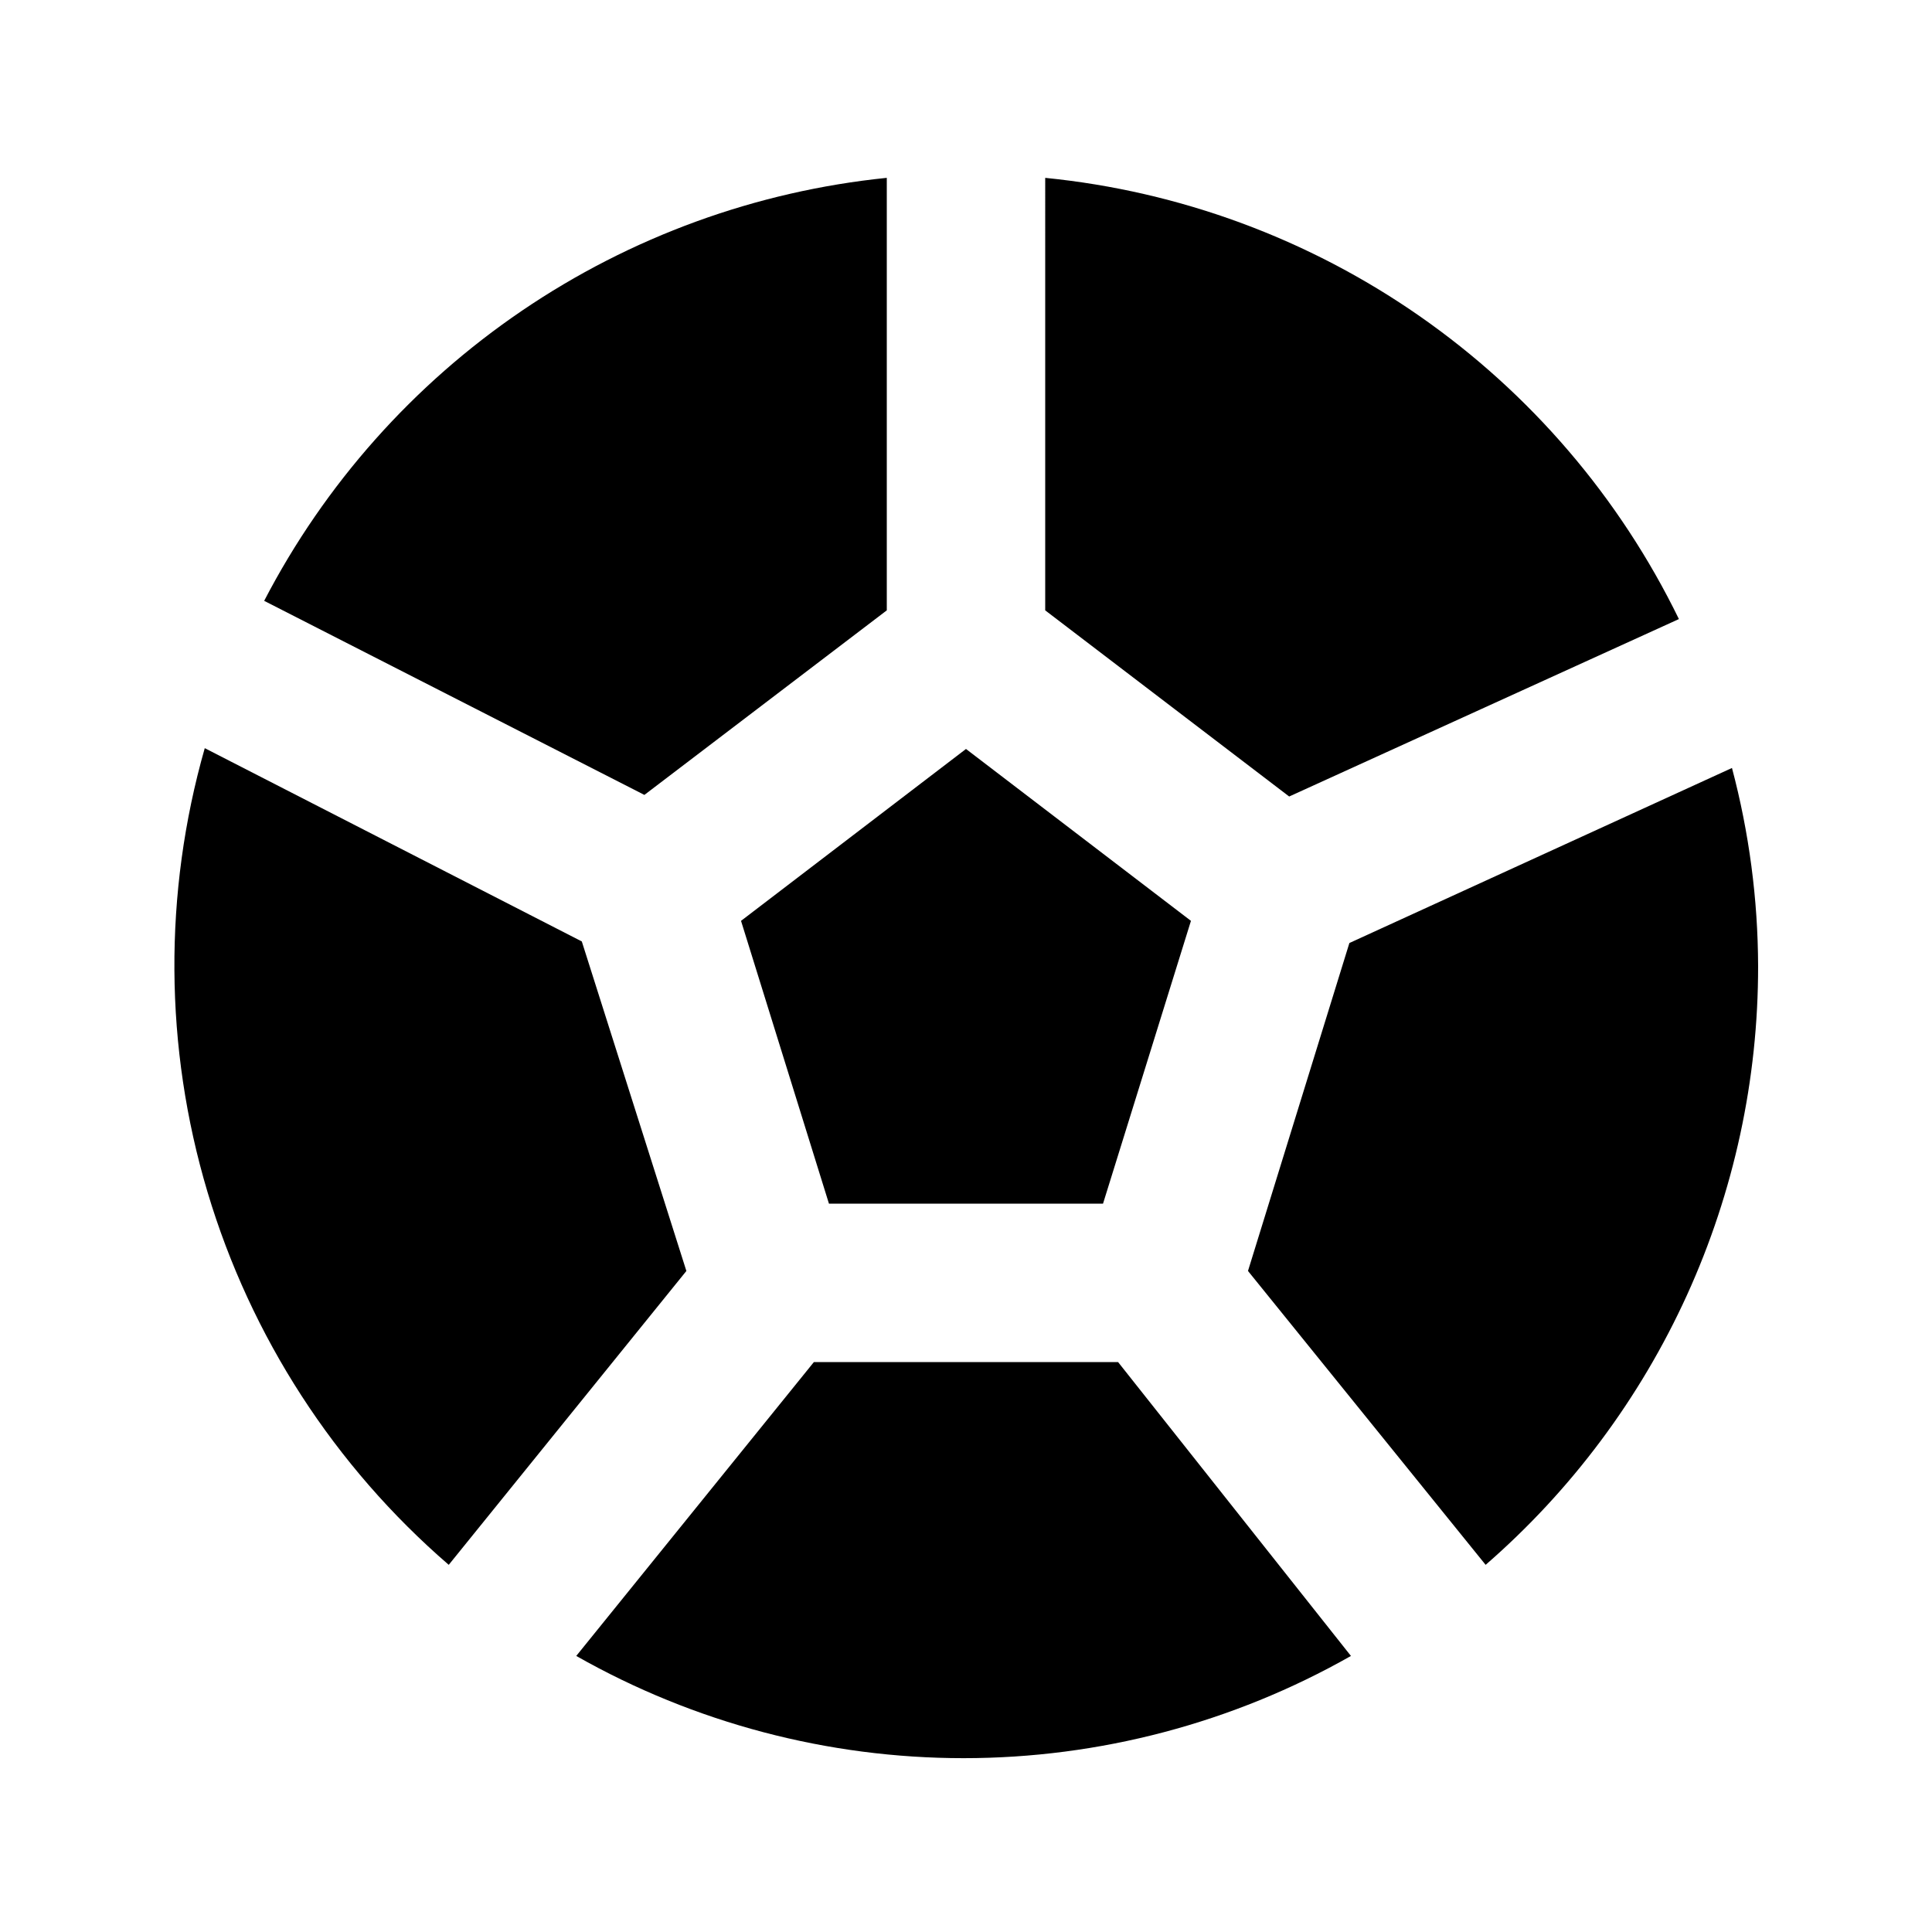
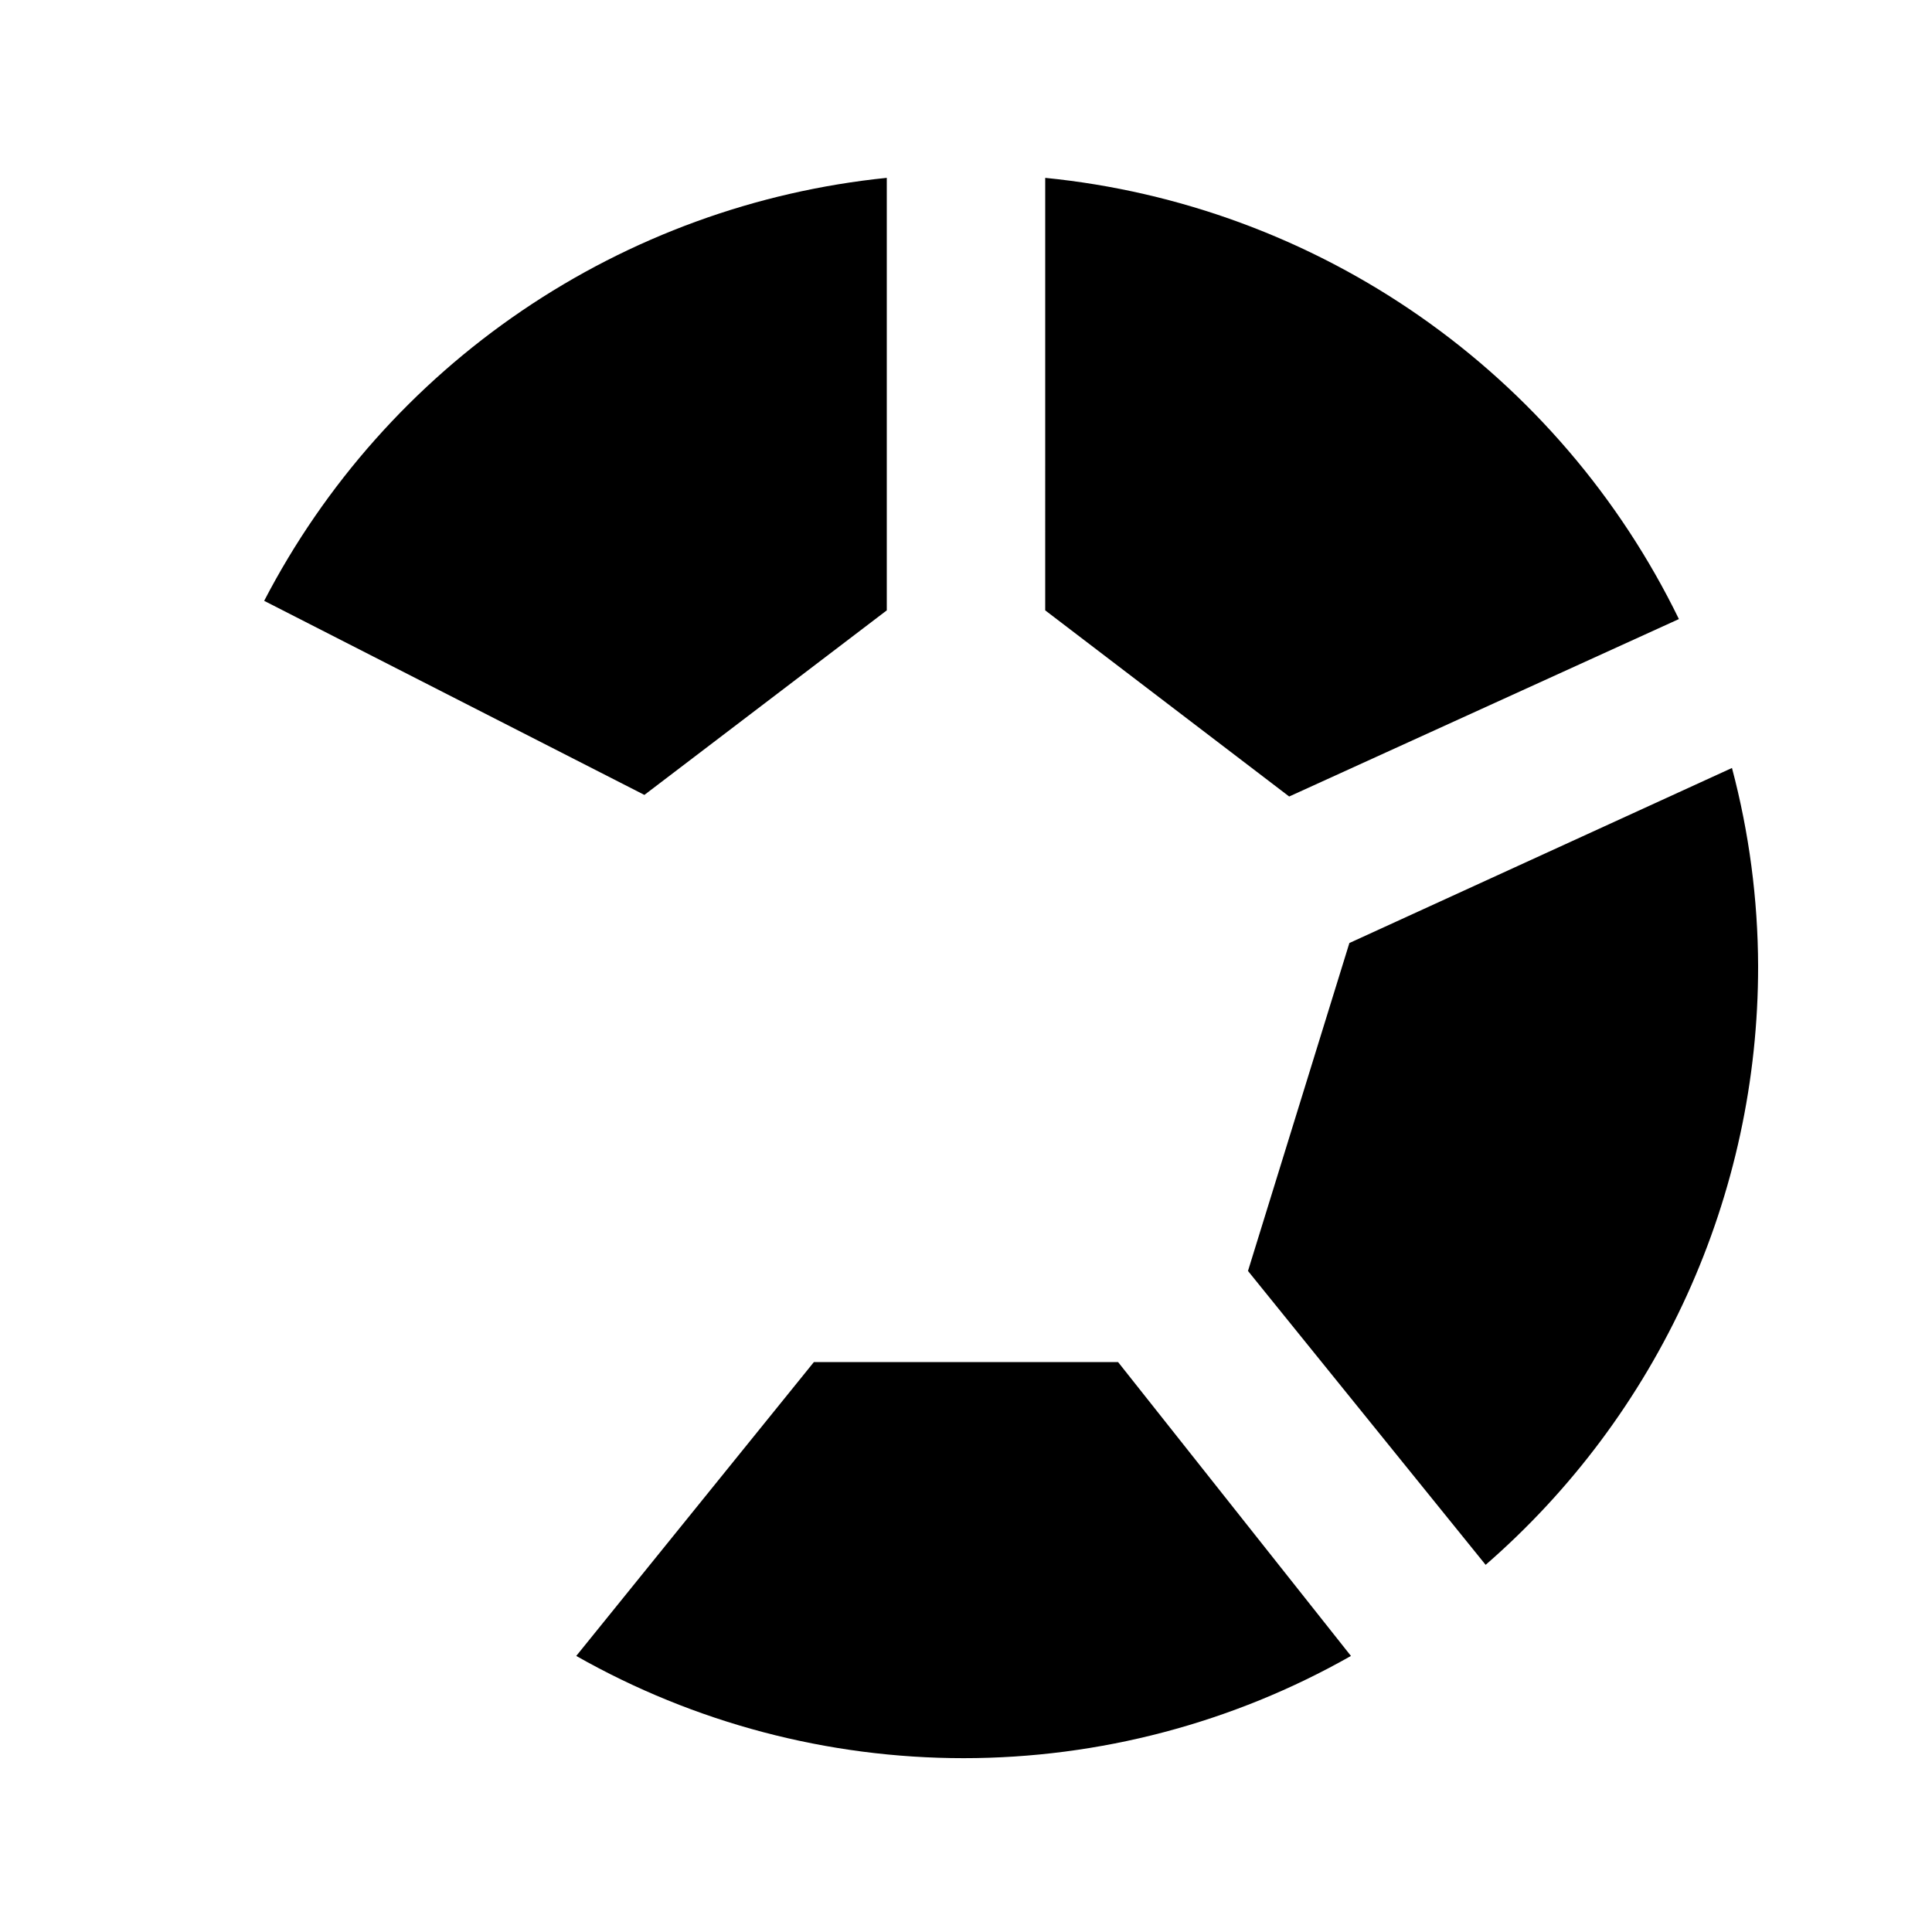
<svg xmlns="http://www.w3.org/2000/svg" fill="#000000" width="800px" height="800px" version="1.1" viewBox="144 144 512 512">
  <g>
-     <path d="m363.68 462.98h72.633l23.301-74.945-59.617-45.551-59.617 45.551z" />
    <path d="m314.77 354.66 64.238-48.91v-114.62c-34.645 3.531-67.863 15.629-96.664 35.195-28.805 19.57-52.289 45.996-68.336 76.902z" />
    <path d="m420.99 305.75 64.656 49.332 103.28-47.023c-15.691-32.199-39.359-59.848-68.754-80.312-29.395-20.465-63.539-33.07-99.18-36.613z" />
    <path d="m440.3 504.96h-80.609l-62.977 77.879v0.004c31.297 17.754 66.664 27.09 102.65 27.09 35.984 0 71.355-9.336 102.65-27.09z" />
    <path d="m501.6 393.91-26.871 86.906 62.977 77.879v0.004c22.703-19.734 40.902-44.117 53.363-71.5 12.457-27.379 18.887-57.117 18.848-87.199-0.051-17.719-2.379-35.355-6.926-52.48z" />
-     <path d="m262.92 558.7 62.977-77.879-27.711-87.328-99.922-51.223c-10.977 38.488-10.719 79.309 0.734 117.65 11.457 38.344 33.633 72.617 63.922 98.777z" />
  </g>
</svg>